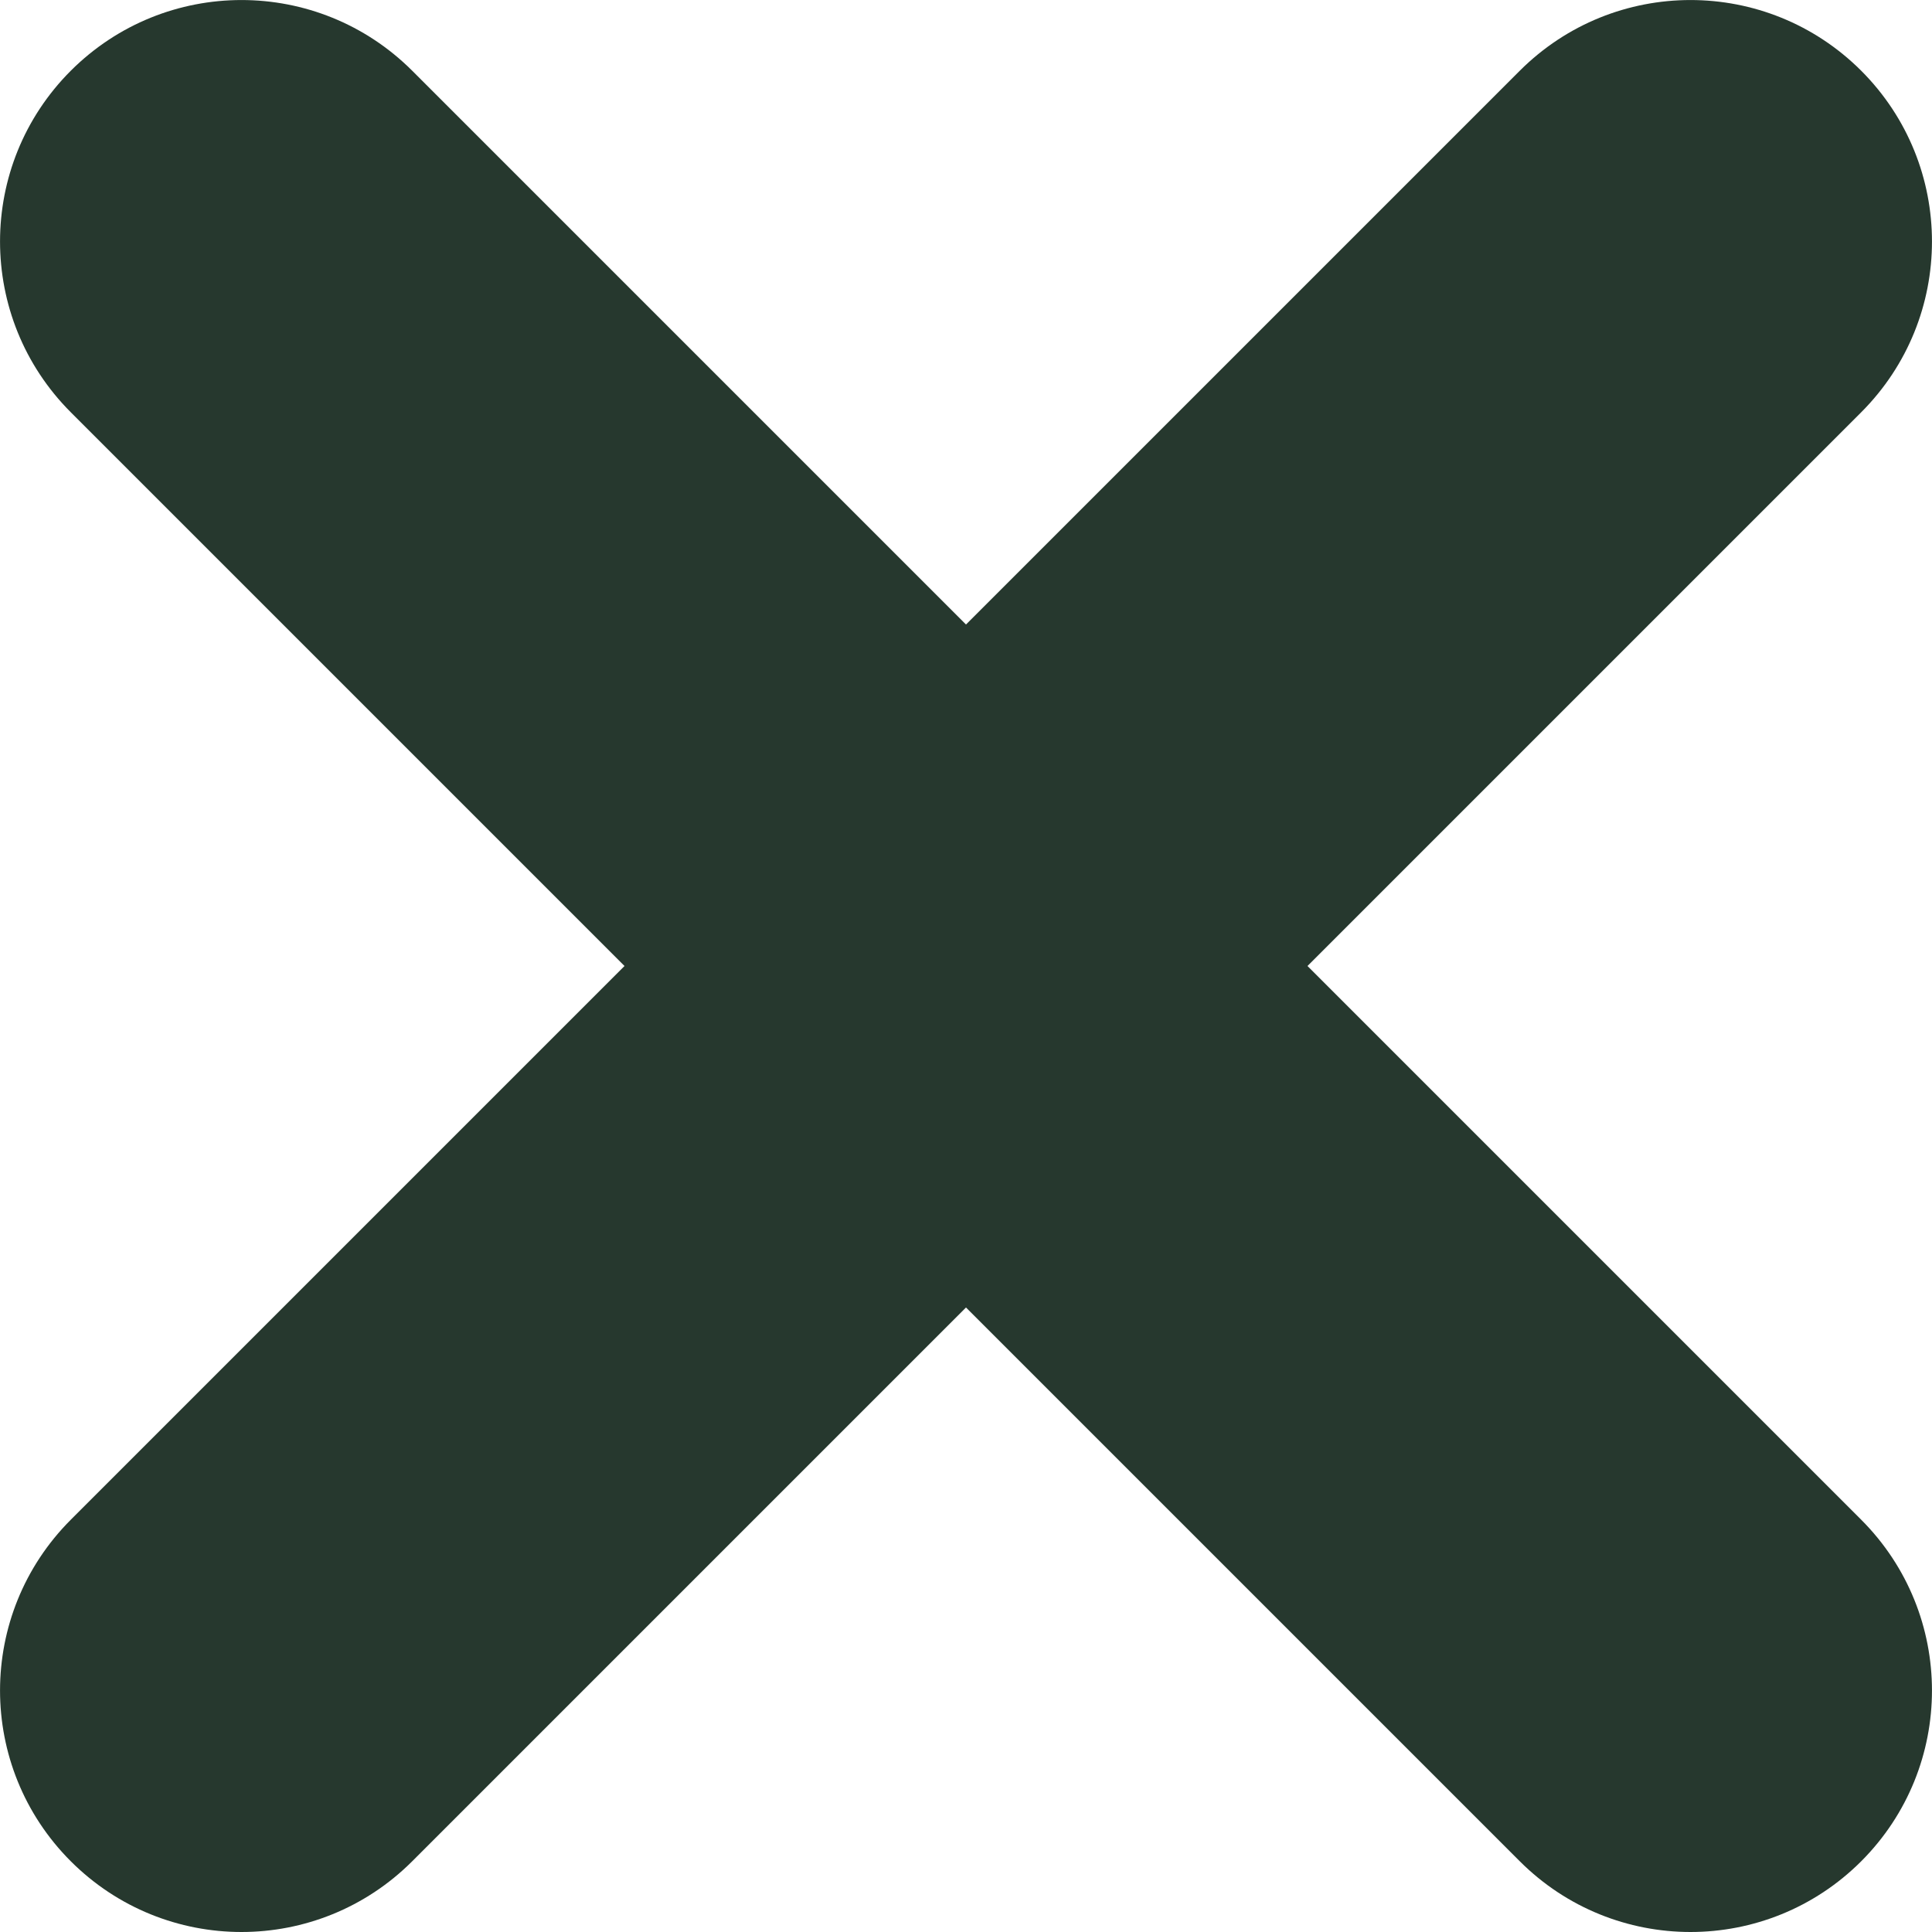
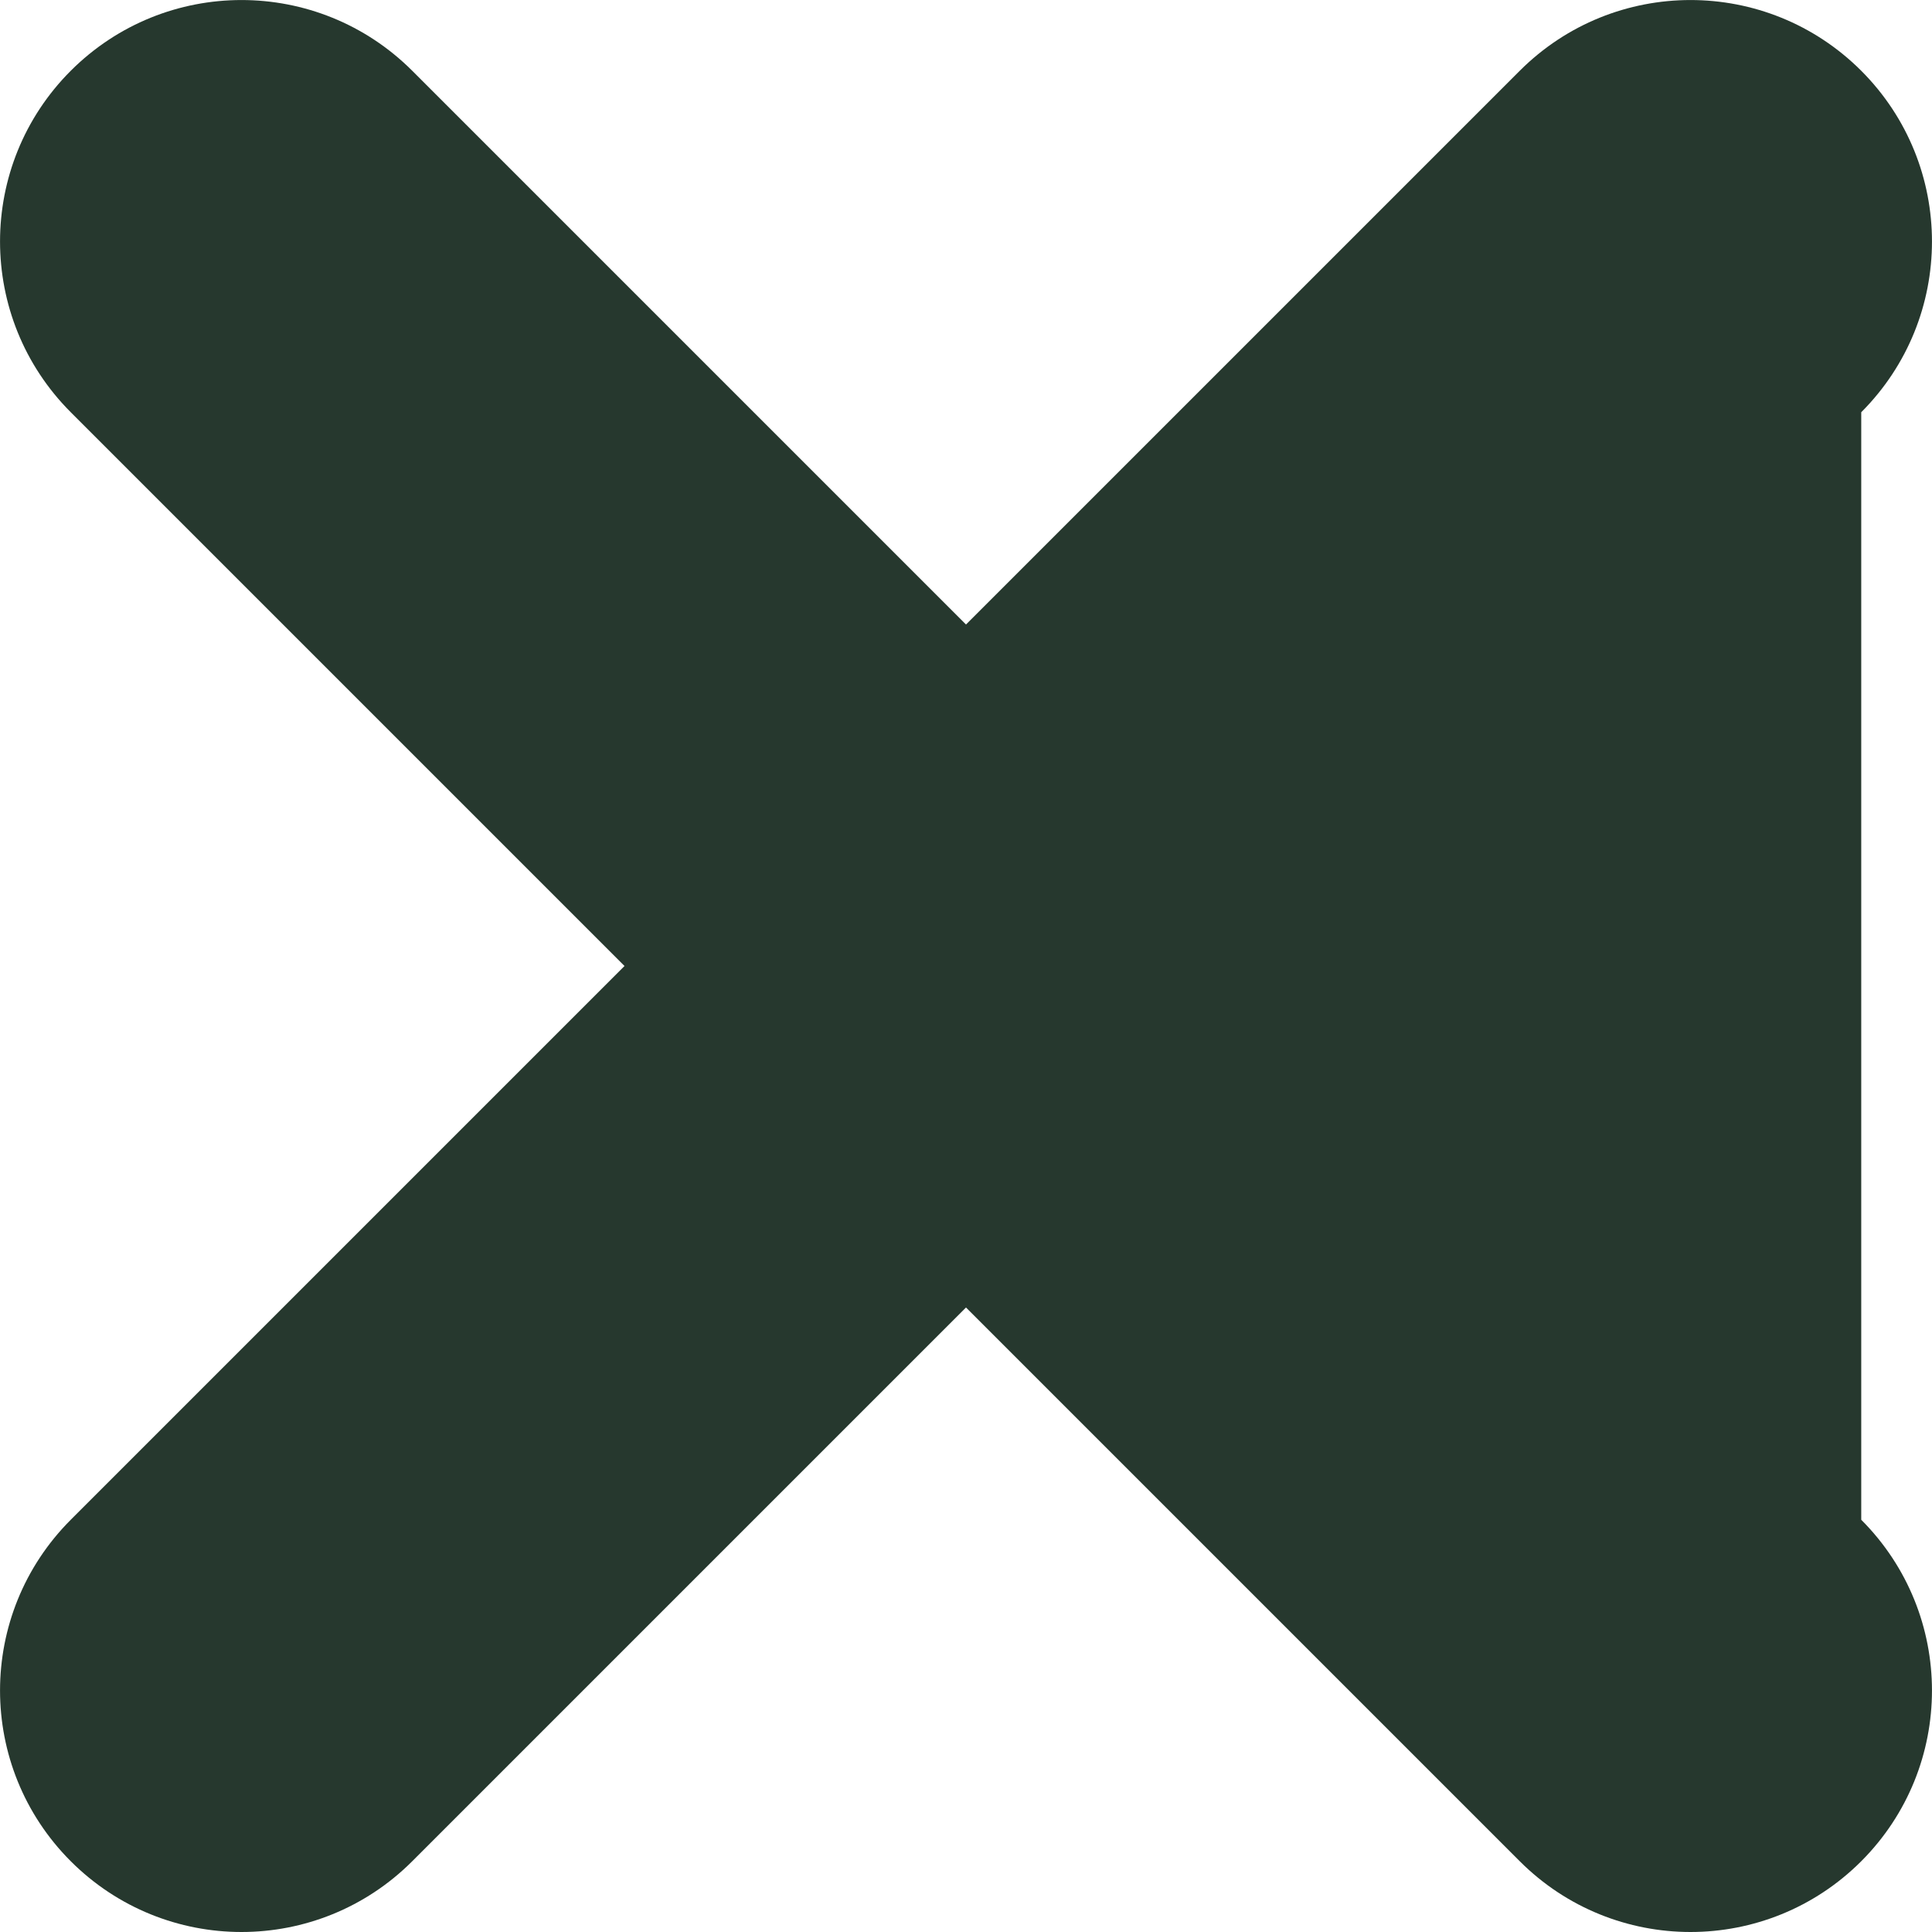
<svg xmlns="http://www.w3.org/2000/svg" width="16" height="16" viewBox="0 0 16 16" fill="none">
-   <path d="M15.414 3.414L10.828 8L15.414 12.586C16.195 13.368 16.195 14.632 15.414 15.414C15.024 15.804 14.512 16 14 16C13.488 16 12.976 15.804 12.586 15.414L8 10.828L3.414 15.414C3.024 15.804 2.512 16 2 16C1.488 16 0.976 15.804 0.586 15.414C-0.195 14.632 -0.195 13.368 0.586 12.586L5.172 8L0.586 3.414C-0.195 2.632 -0.195 1.368 0.586 0.586C1.368 -0.195 2.632 -0.195 3.414 0.586L8 5.172L12.586 0.586C13.368 -0.195 14.632 -0.195 15.414 0.586C16.195 1.368 16.195 2.632 15.414 3.414Z" fill="#26382E" />
+   <path d="M15.414 3.414L15.414 12.586C16.195 13.368 16.195 14.632 15.414 15.414C15.024 15.804 14.512 16 14 16C13.488 16 12.976 15.804 12.586 15.414L8 10.828L3.414 15.414C3.024 15.804 2.512 16 2 16C1.488 16 0.976 15.804 0.586 15.414C-0.195 14.632 -0.195 13.368 0.586 12.586L5.172 8L0.586 3.414C-0.195 2.632 -0.195 1.368 0.586 0.586C1.368 -0.195 2.632 -0.195 3.414 0.586L8 5.172L12.586 0.586C13.368 -0.195 14.632 -0.195 15.414 0.586C16.195 1.368 16.195 2.632 15.414 3.414Z" fill="#26382E" />
</svg>